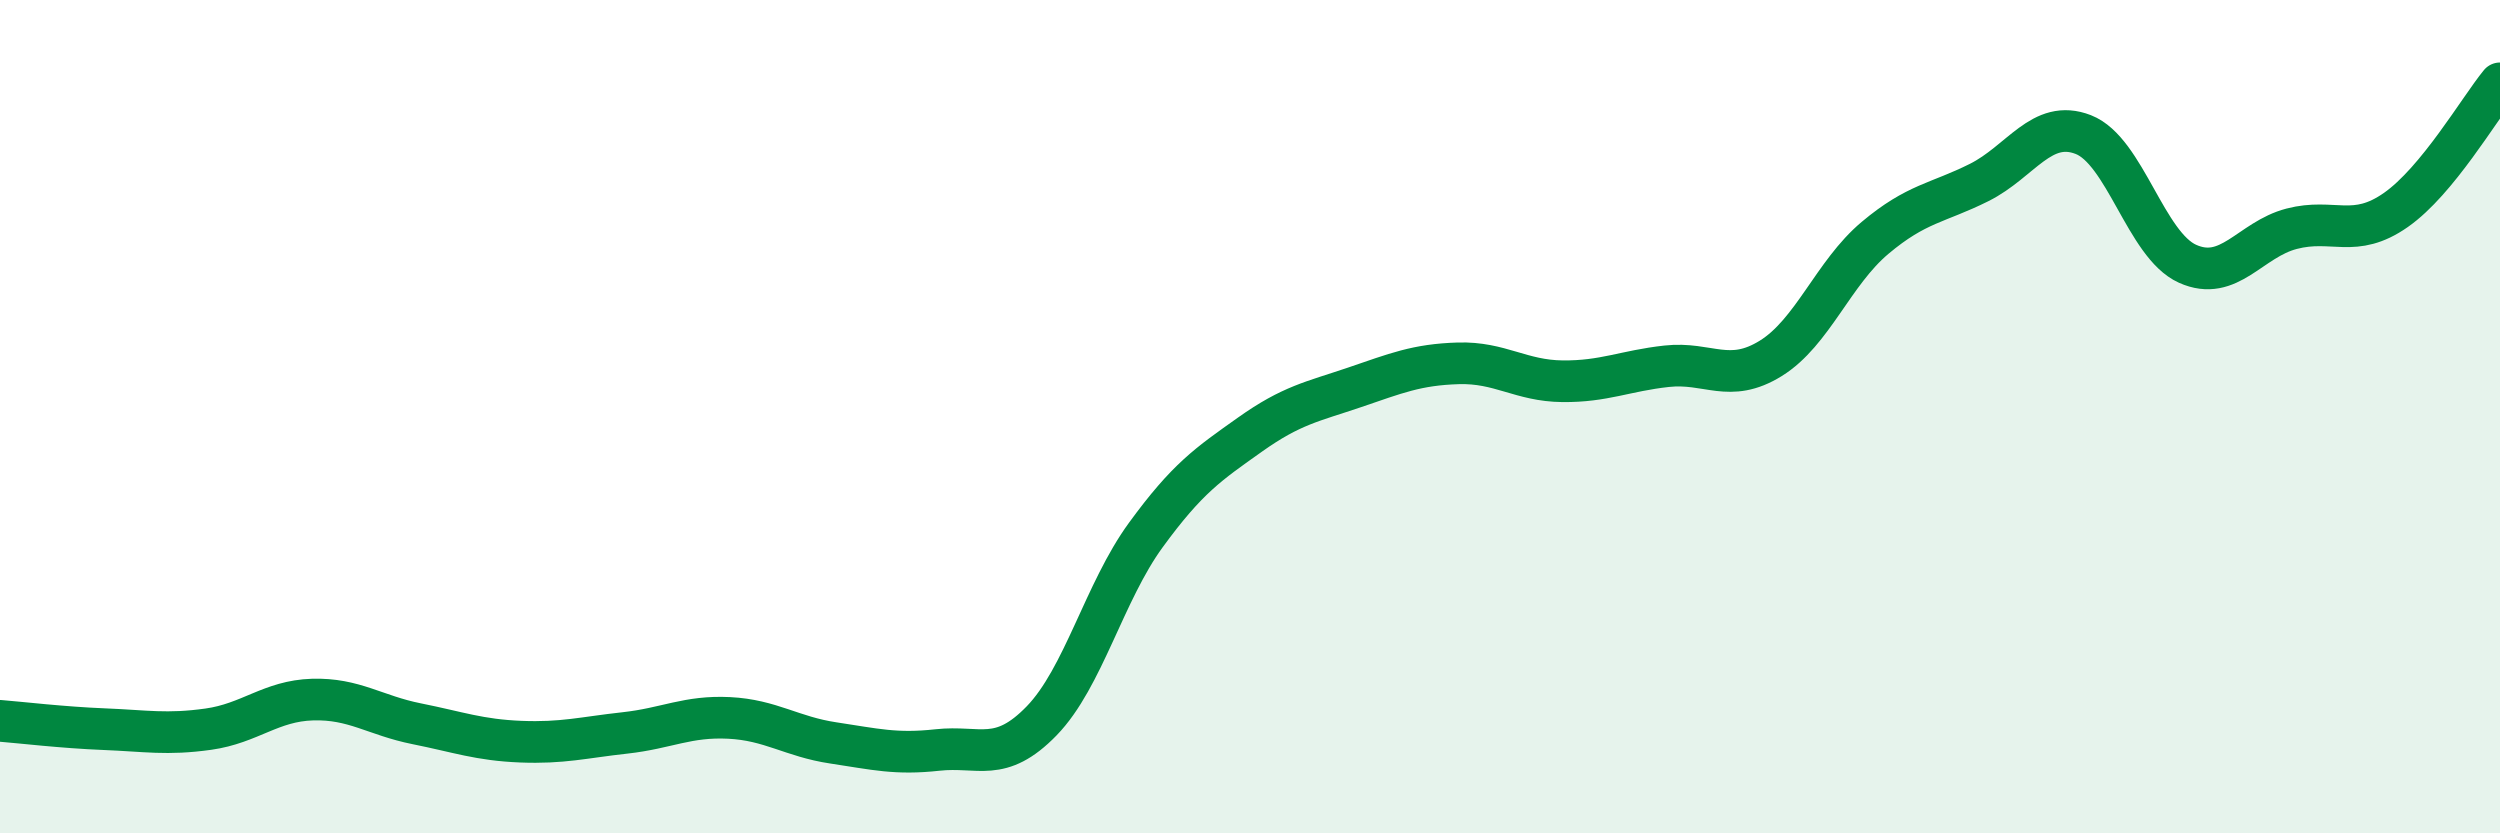
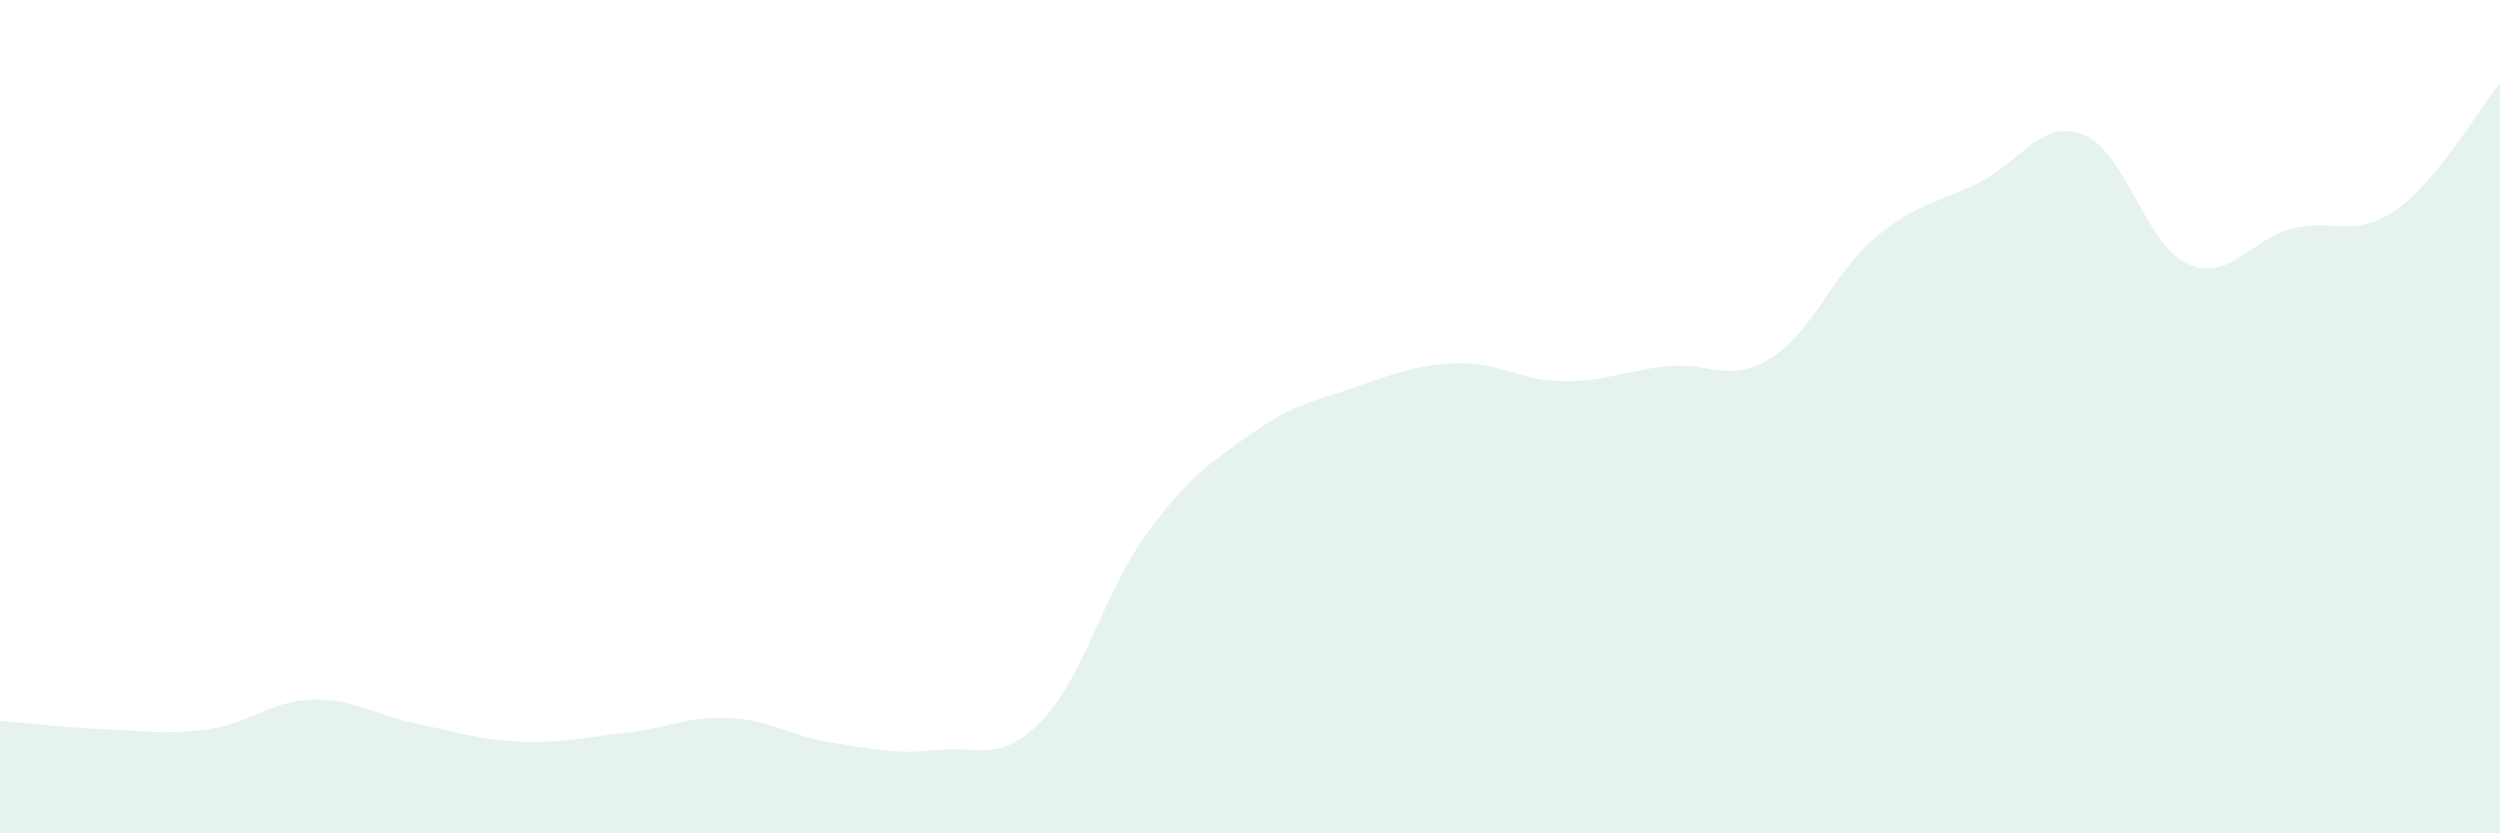
<svg xmlns="http://www.w3.org/2000/svg" width="60" height="20" viewBox="0 0 60 20">
  <path d="M 0,17.3 C 0.5,17.34 1.5,17.46 2.5,17.5 C 3.5,17.54 4,17.64 5,17.5 C 6,17.36 6.5,16.82 7.5,16.79 C 8.5,16.76 9,17.17 10,17.37 C 11,17.57 11.5,17.76 12.5,17.8 C 13.5,17.84 14,17.7 15,17.59 C 16,17.48 16.5,17.18 17.5,17.23 C 18.5,17.28 19,17.68 20,17.83 C 21,17.98 21.5,18.11 22.5,18 C 23.5,17.89 24,18.33 25,17.3 C 26,16.27 26.5,14.21 27.5,12.84 C 28.5,11.47 29,11.14 30,10.43 C 31,9.72 31.5,9.64 32.5,9.3 C 33.5,8.96 34,8.75 35,8.72 C 36,8.69 36.5,9.14 37.5,9.15 C 38.5,9.16 39,8.9 40,8.79 C 41,8.68 41.5,9.22 42.5,8.6 C 43.5,7.98 44,6.55 45,5.71 C 46,4.87 46.5,4.88 47.5,4.38 C 48.5,3.88 49,2.84 50,3.23 C 51,3.62 51.5,5.88 52.5,6.33 C 53.5,6.78 54,5.75 55,5.49 C 56,5.23 56.5,5.74 57.5,5.04 C 58.5,4.34 59.5,2.61 60,2L60 20L0 20Z" fill="#008740" opacity="0.1" stroke-linecap="round" stroke-linejoin="round" />
-   <path d="M 0,17.3 C 0.5,17.34 1.5,17.46 2.5,17.5 C 3.5,17.54 4,17.64 5,17.5 C 6,17.36 6.5,16.82 7.5,16.79 C 8.5,16.76 9,17.17 10,17.37 C 11,17.57 11.5,17.76 12.5,17.8 C 13.5,17.84 14,17.7 15,17.59 C 16,17.48 16.5,17.18 17.5,17.23 C 18.5,17.28 19,17.68 20,17.83 C 21,17.98 21.5,18.11 22.5,18 C 23.5,17.89 24,18.33 25,17.3 C 26,16.27 26.5,14.21 27.5,12.84 C 28.5,11.47 29,11.14 30,10.43 C 31,9.72 31.5,9.64 32.5,9.3 C 33.5,8.96 34,8.75 35,8.72 C 36,8.69 36.5,9.14 37.5,9.15 C 38.5,9.16 39,8.9 40,8.79 C 41,8.68 41.5,9.22 42.5,8.6 C 43.5,7.98 44,6.55 45,5.71 C 46,4.87 46.5,4.88 47.5,4.38 C 48.5,3.88 49,2.84 50,3.23 C 51,3.62 51.5,5.88 52.5,6.33 C 53.5,6.78 54,5.75 55,5.49 C 56,5.23 56.5,5.74 57.5,5.04 C 58.5,4.34 59.5,2.61 60,2" stroke="#008740" stroke-width="1" fill="none" stroke-linecap="round" stroke-linejoin="round" />
</svg>